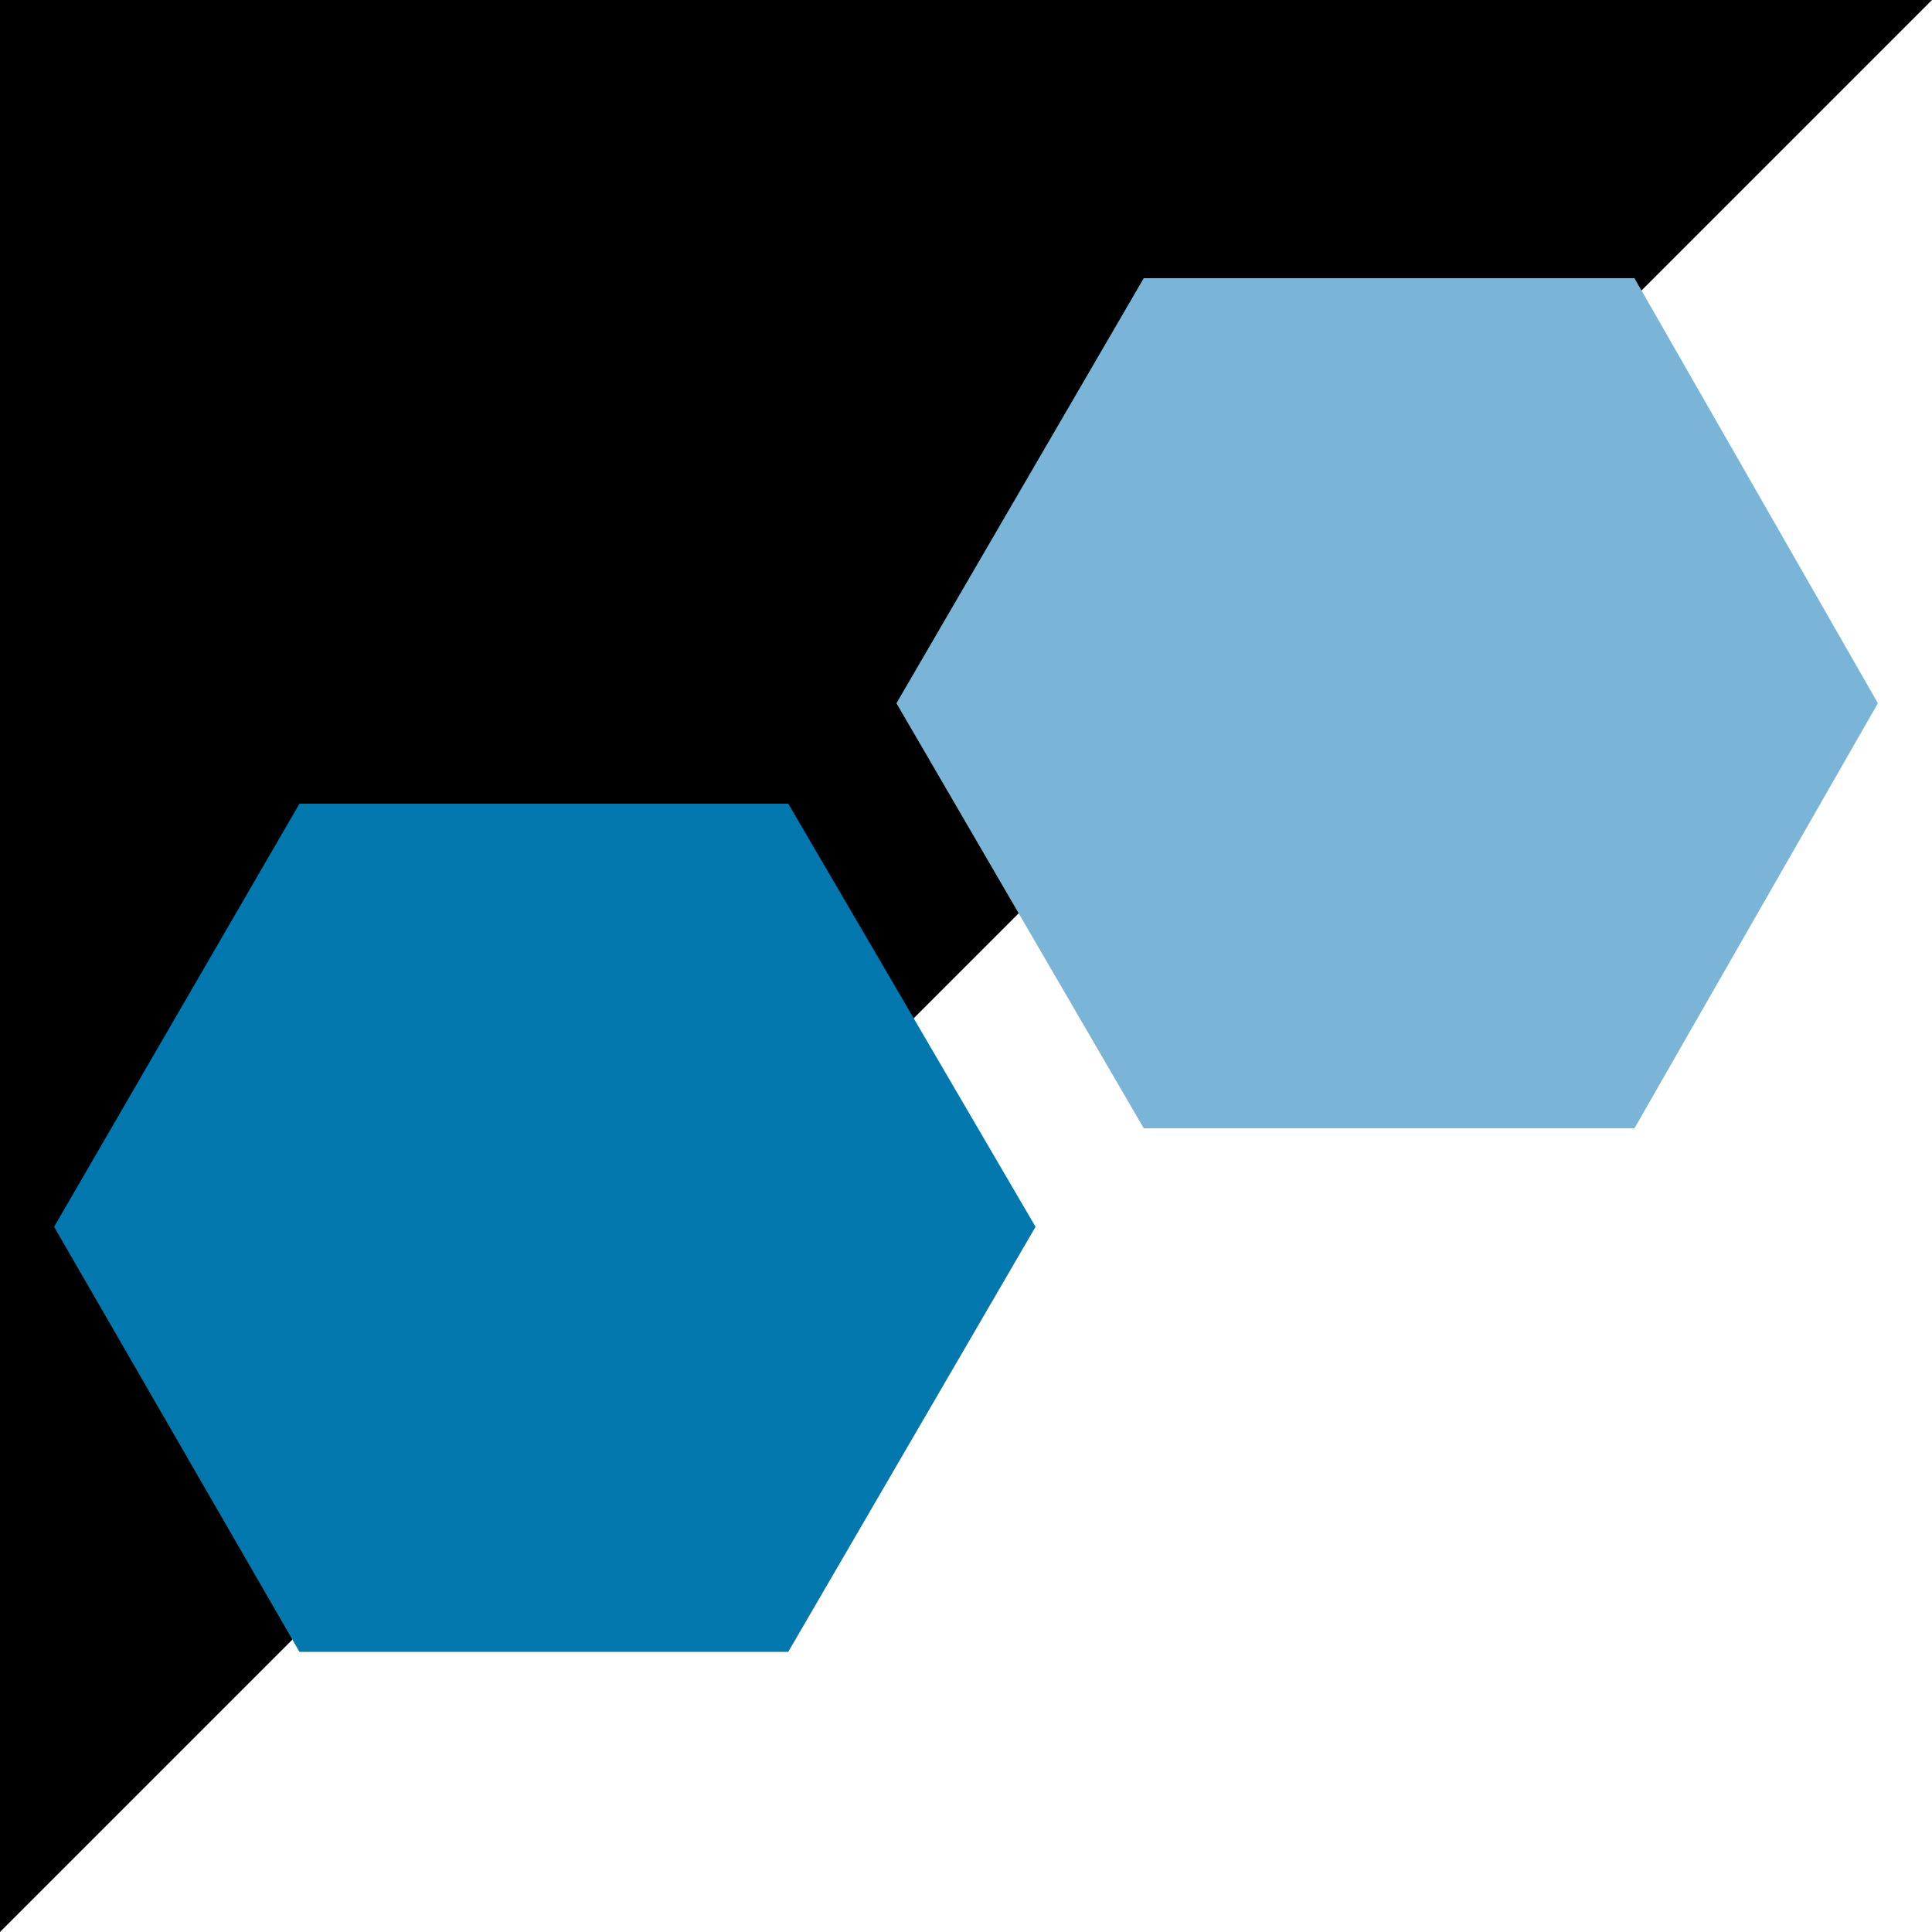
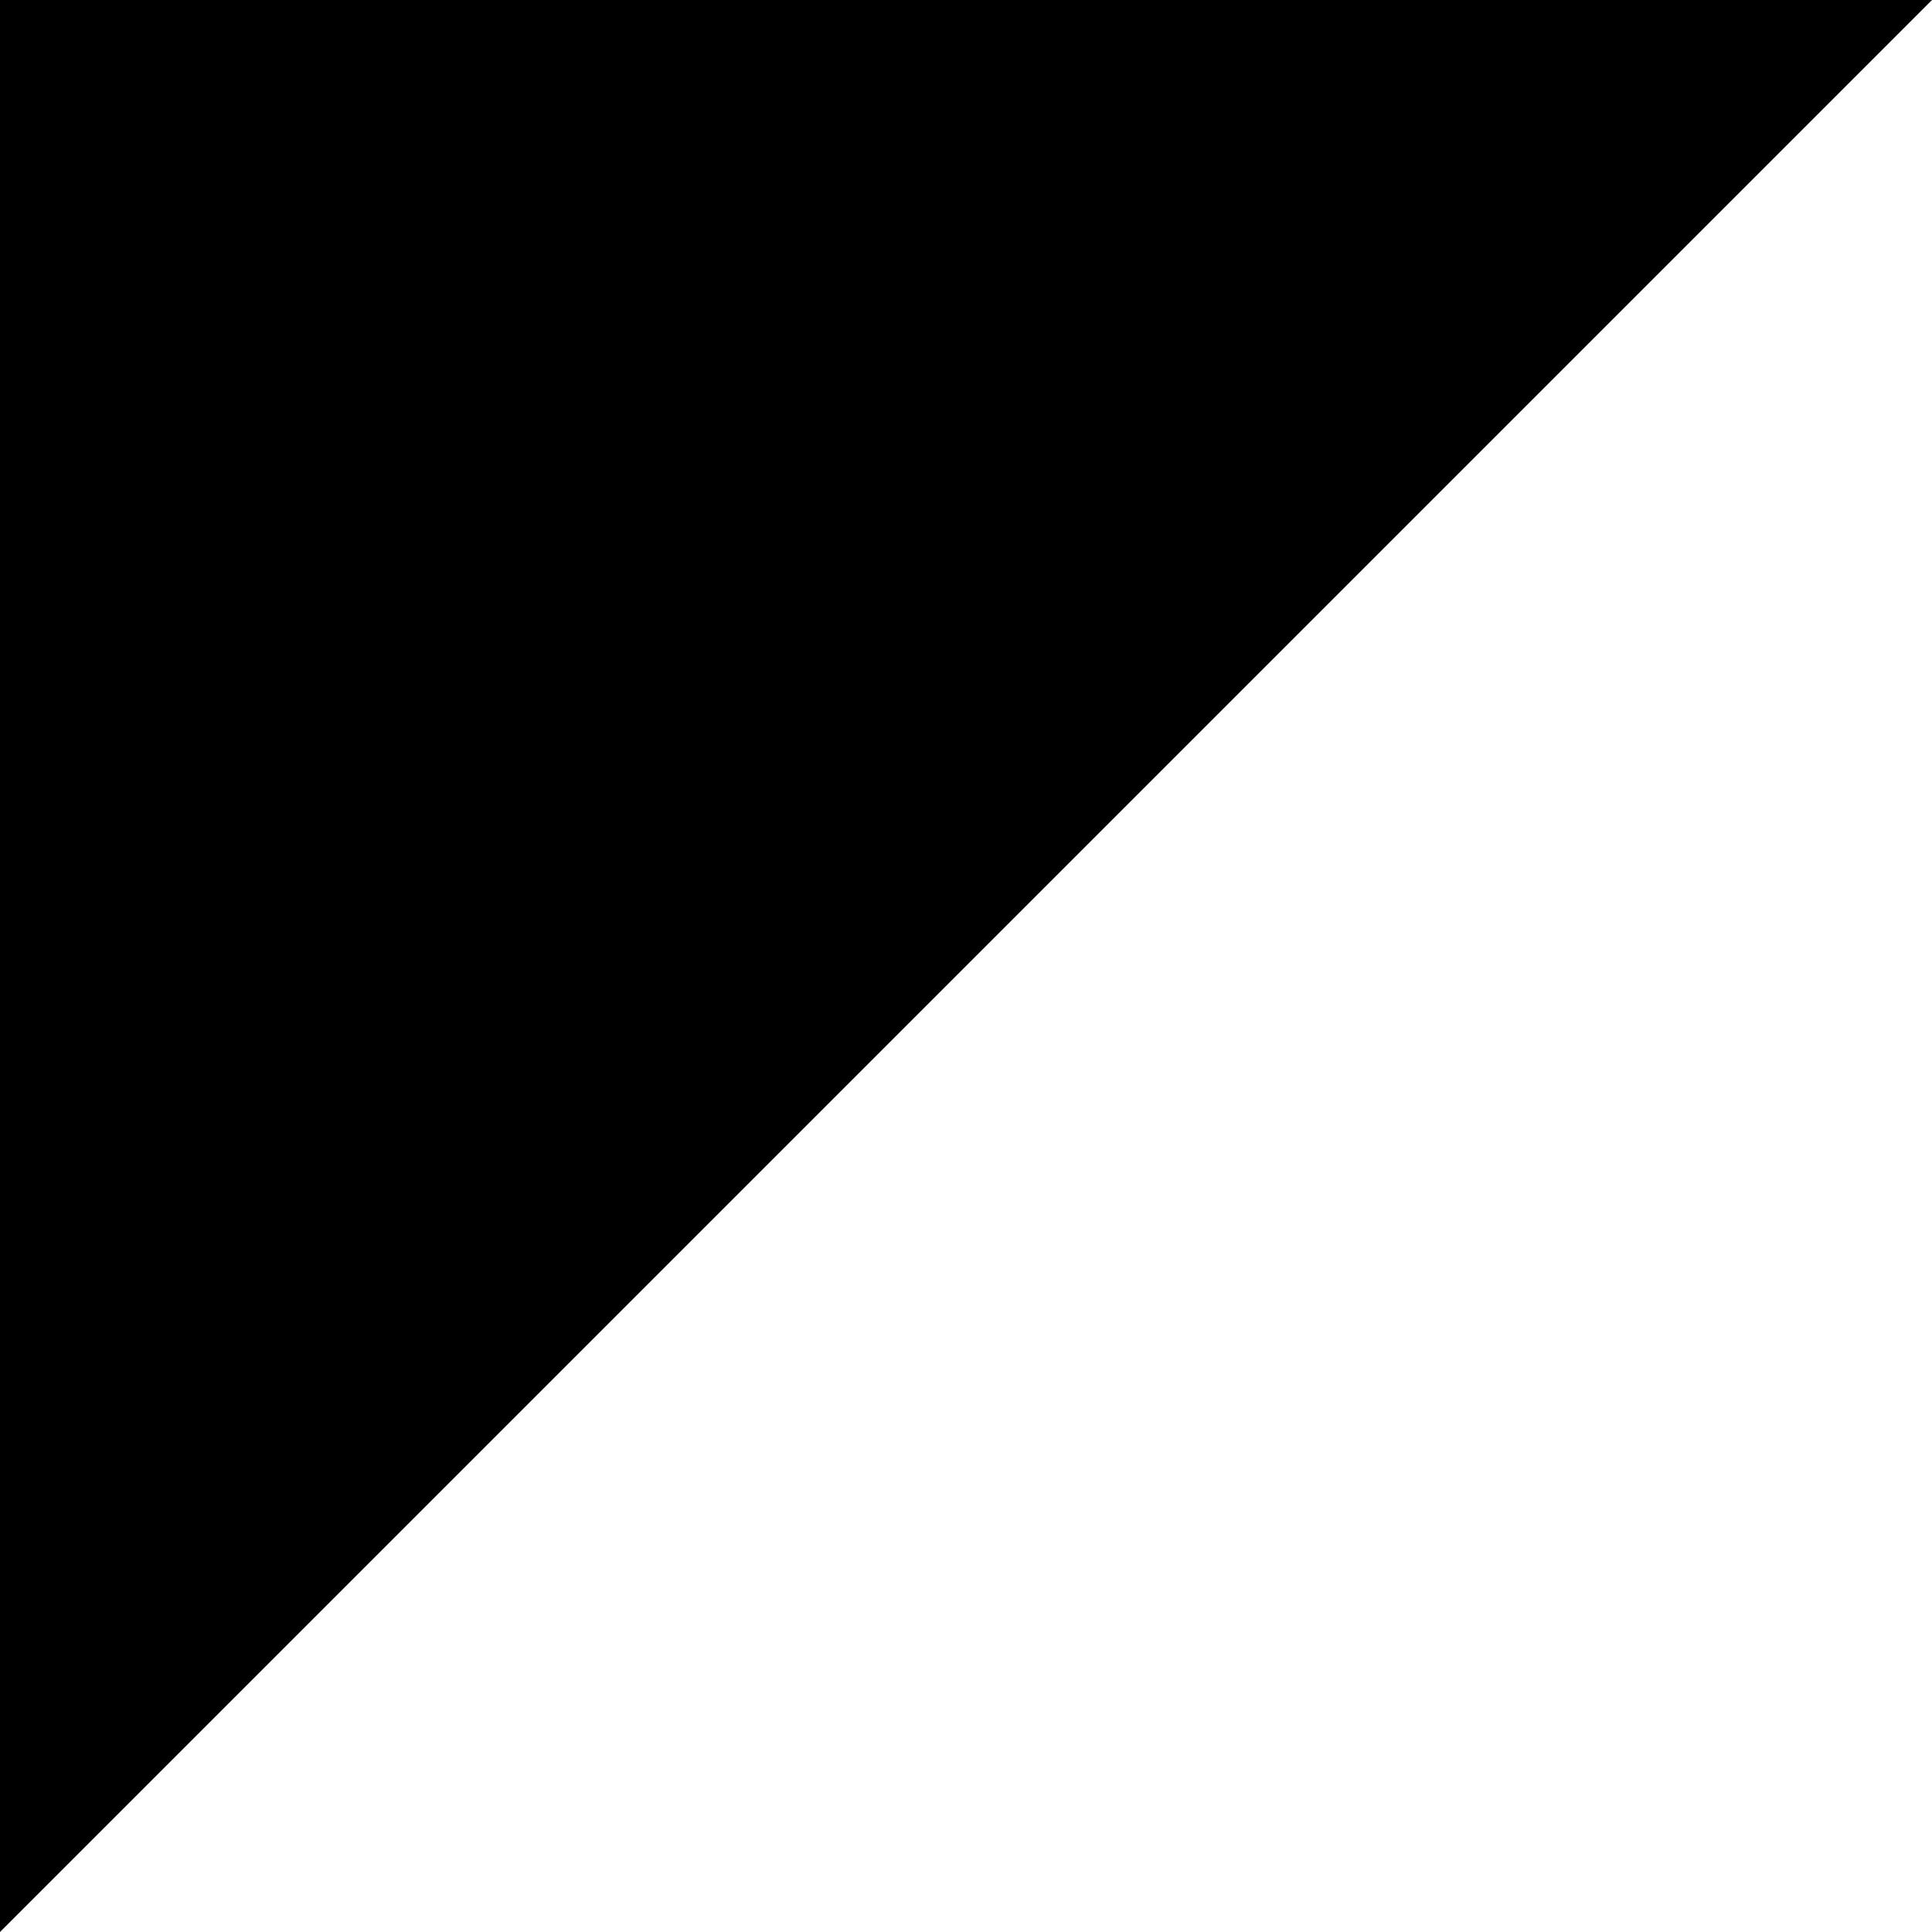
<svg xmlns="http://www.w3.org/2000/svg" version="1.1" id="Layer_1" x="0px" y="0px" width="100px" height="100px" viewBox="0 0 100 100" style="enable-background:new 0 0 100 100;" xml:space="preserve">
  <polygon style="fill: hsl(180, 60%, 40%)" points="0,0 100,0 0,100" />
  <g>
-     <polygon style="fill:#0278AF;" points="15.5,85.5 2.8,63.5 15.5,41.6 40.8,41.6 53.6,63.5 40.8,85.5  " />
-     <polygon style="fill:#7AB5D7;" points="59.2,58.4 46.4,36.4 59.2,14.4 84.6,14.4 97.2,36.4 84.6,58.4  " />
-   </g>
+     </g>
</svg>